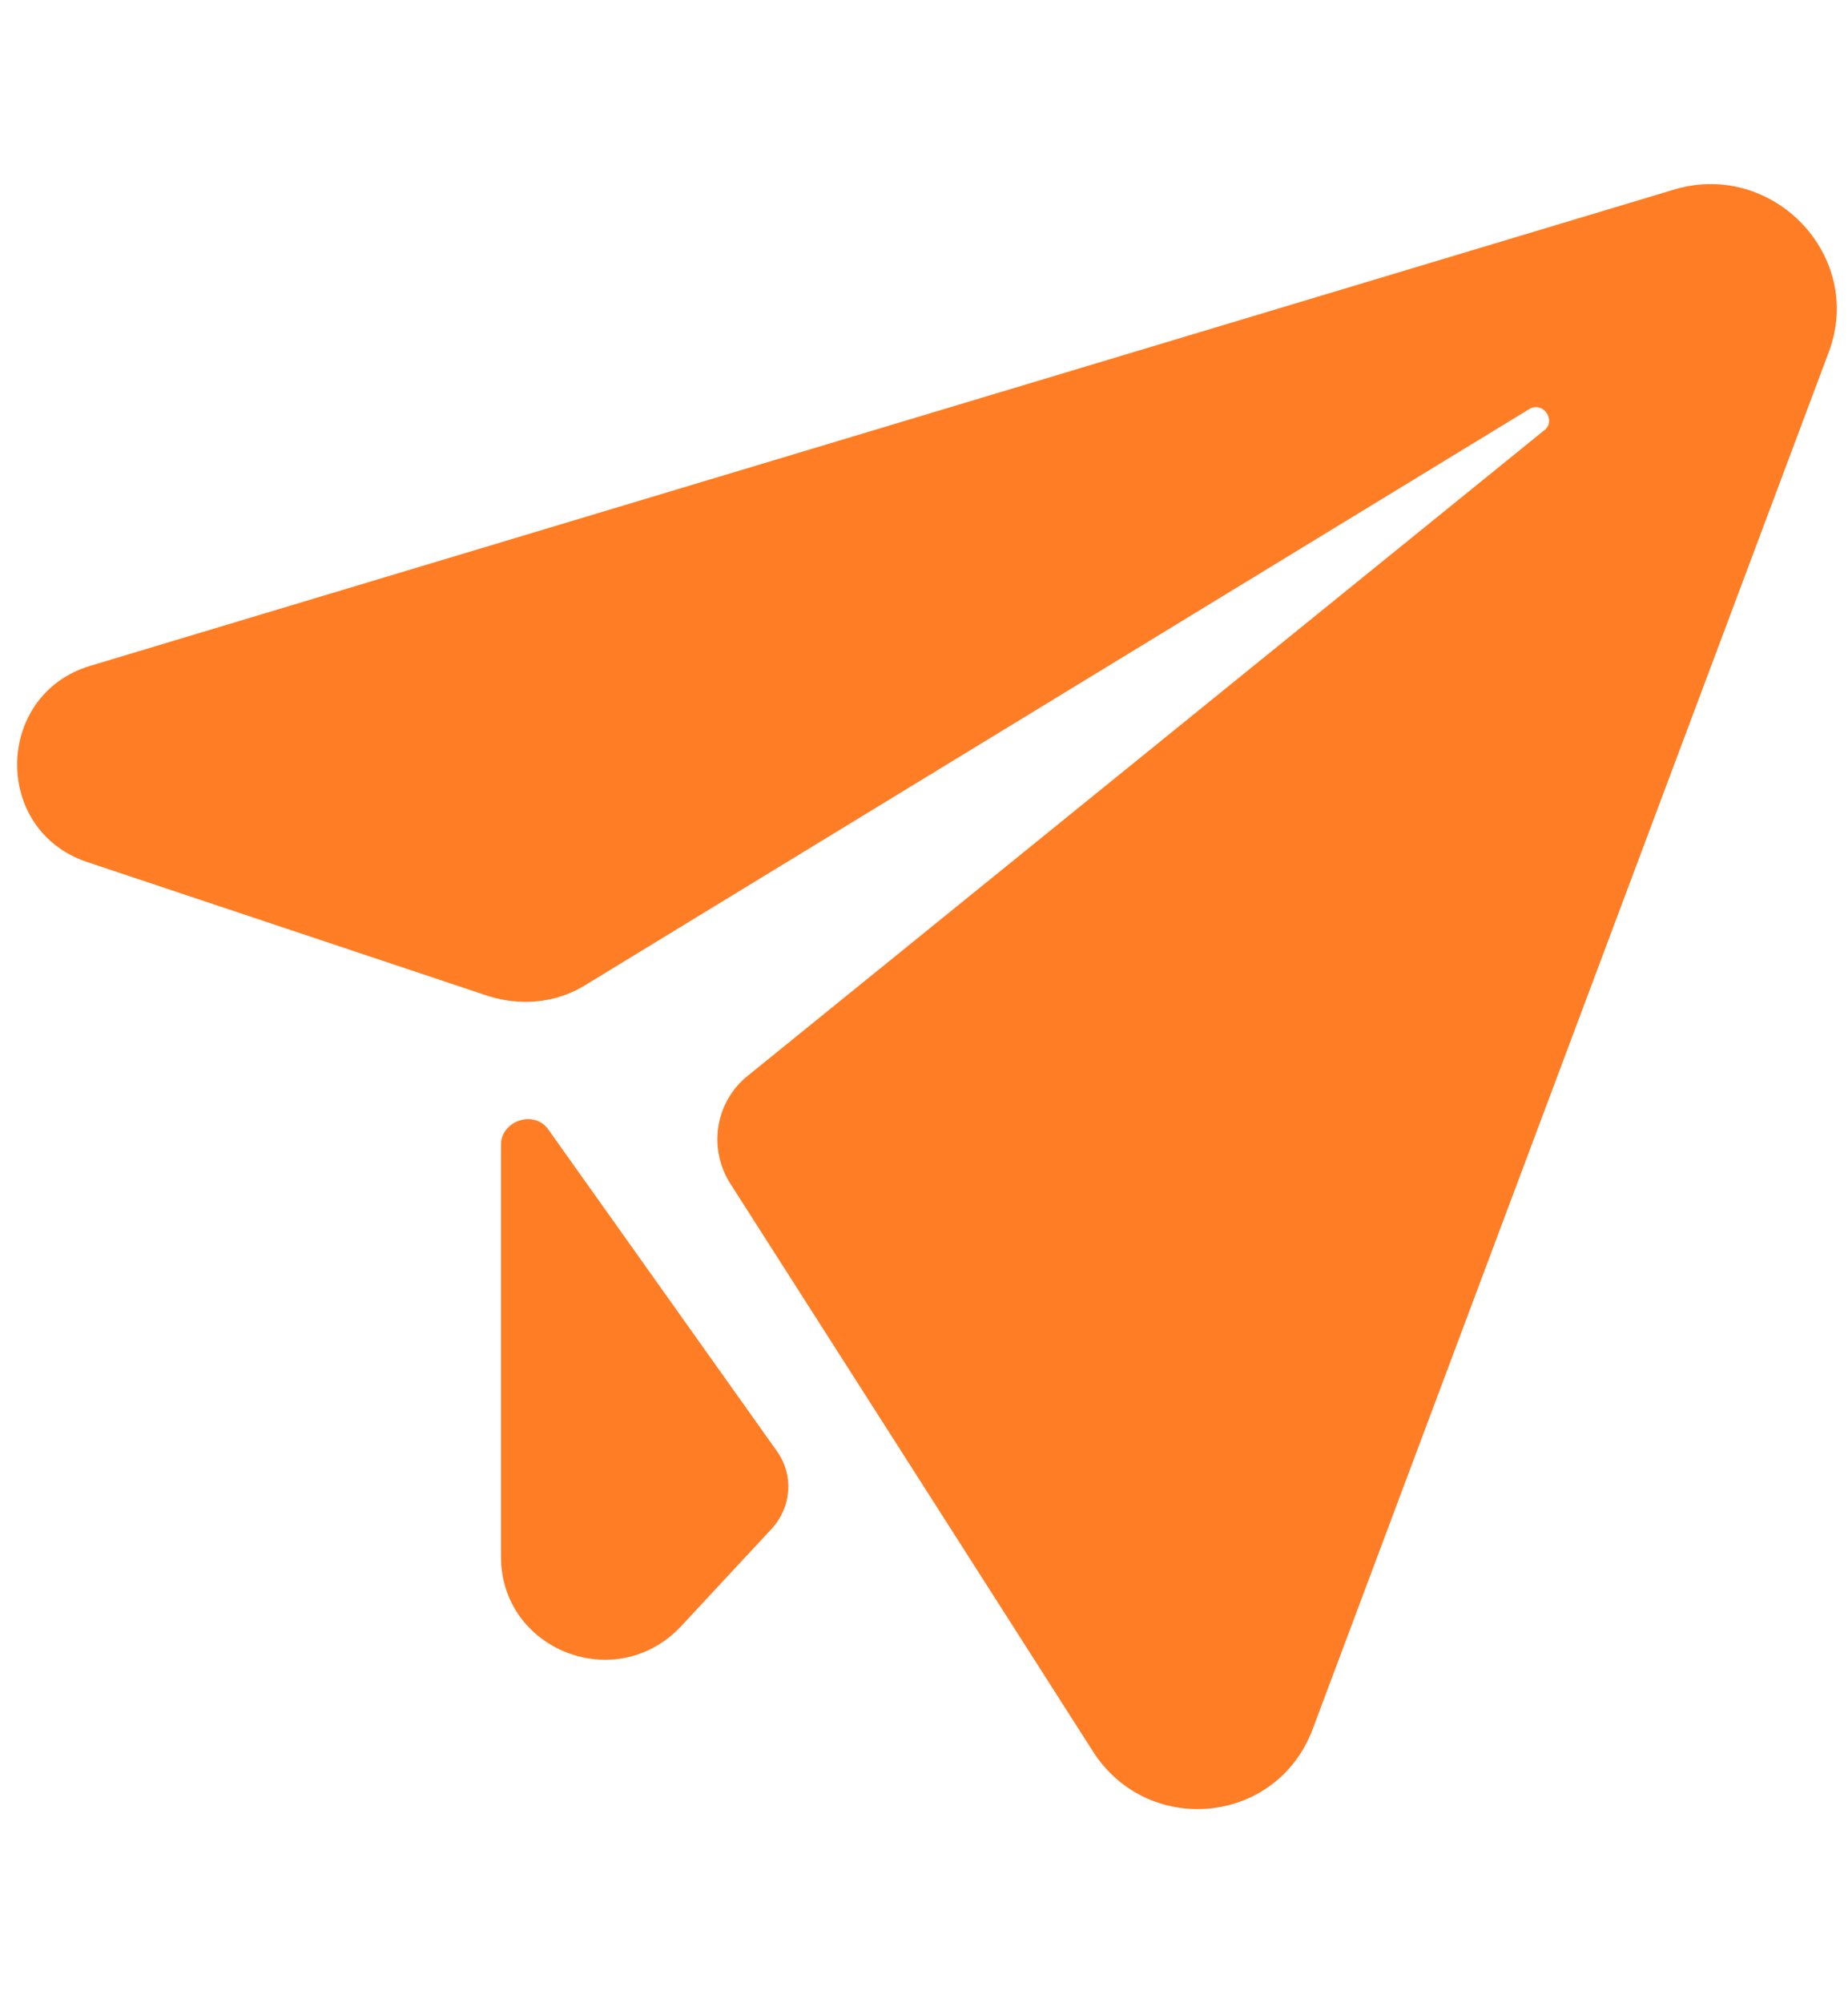
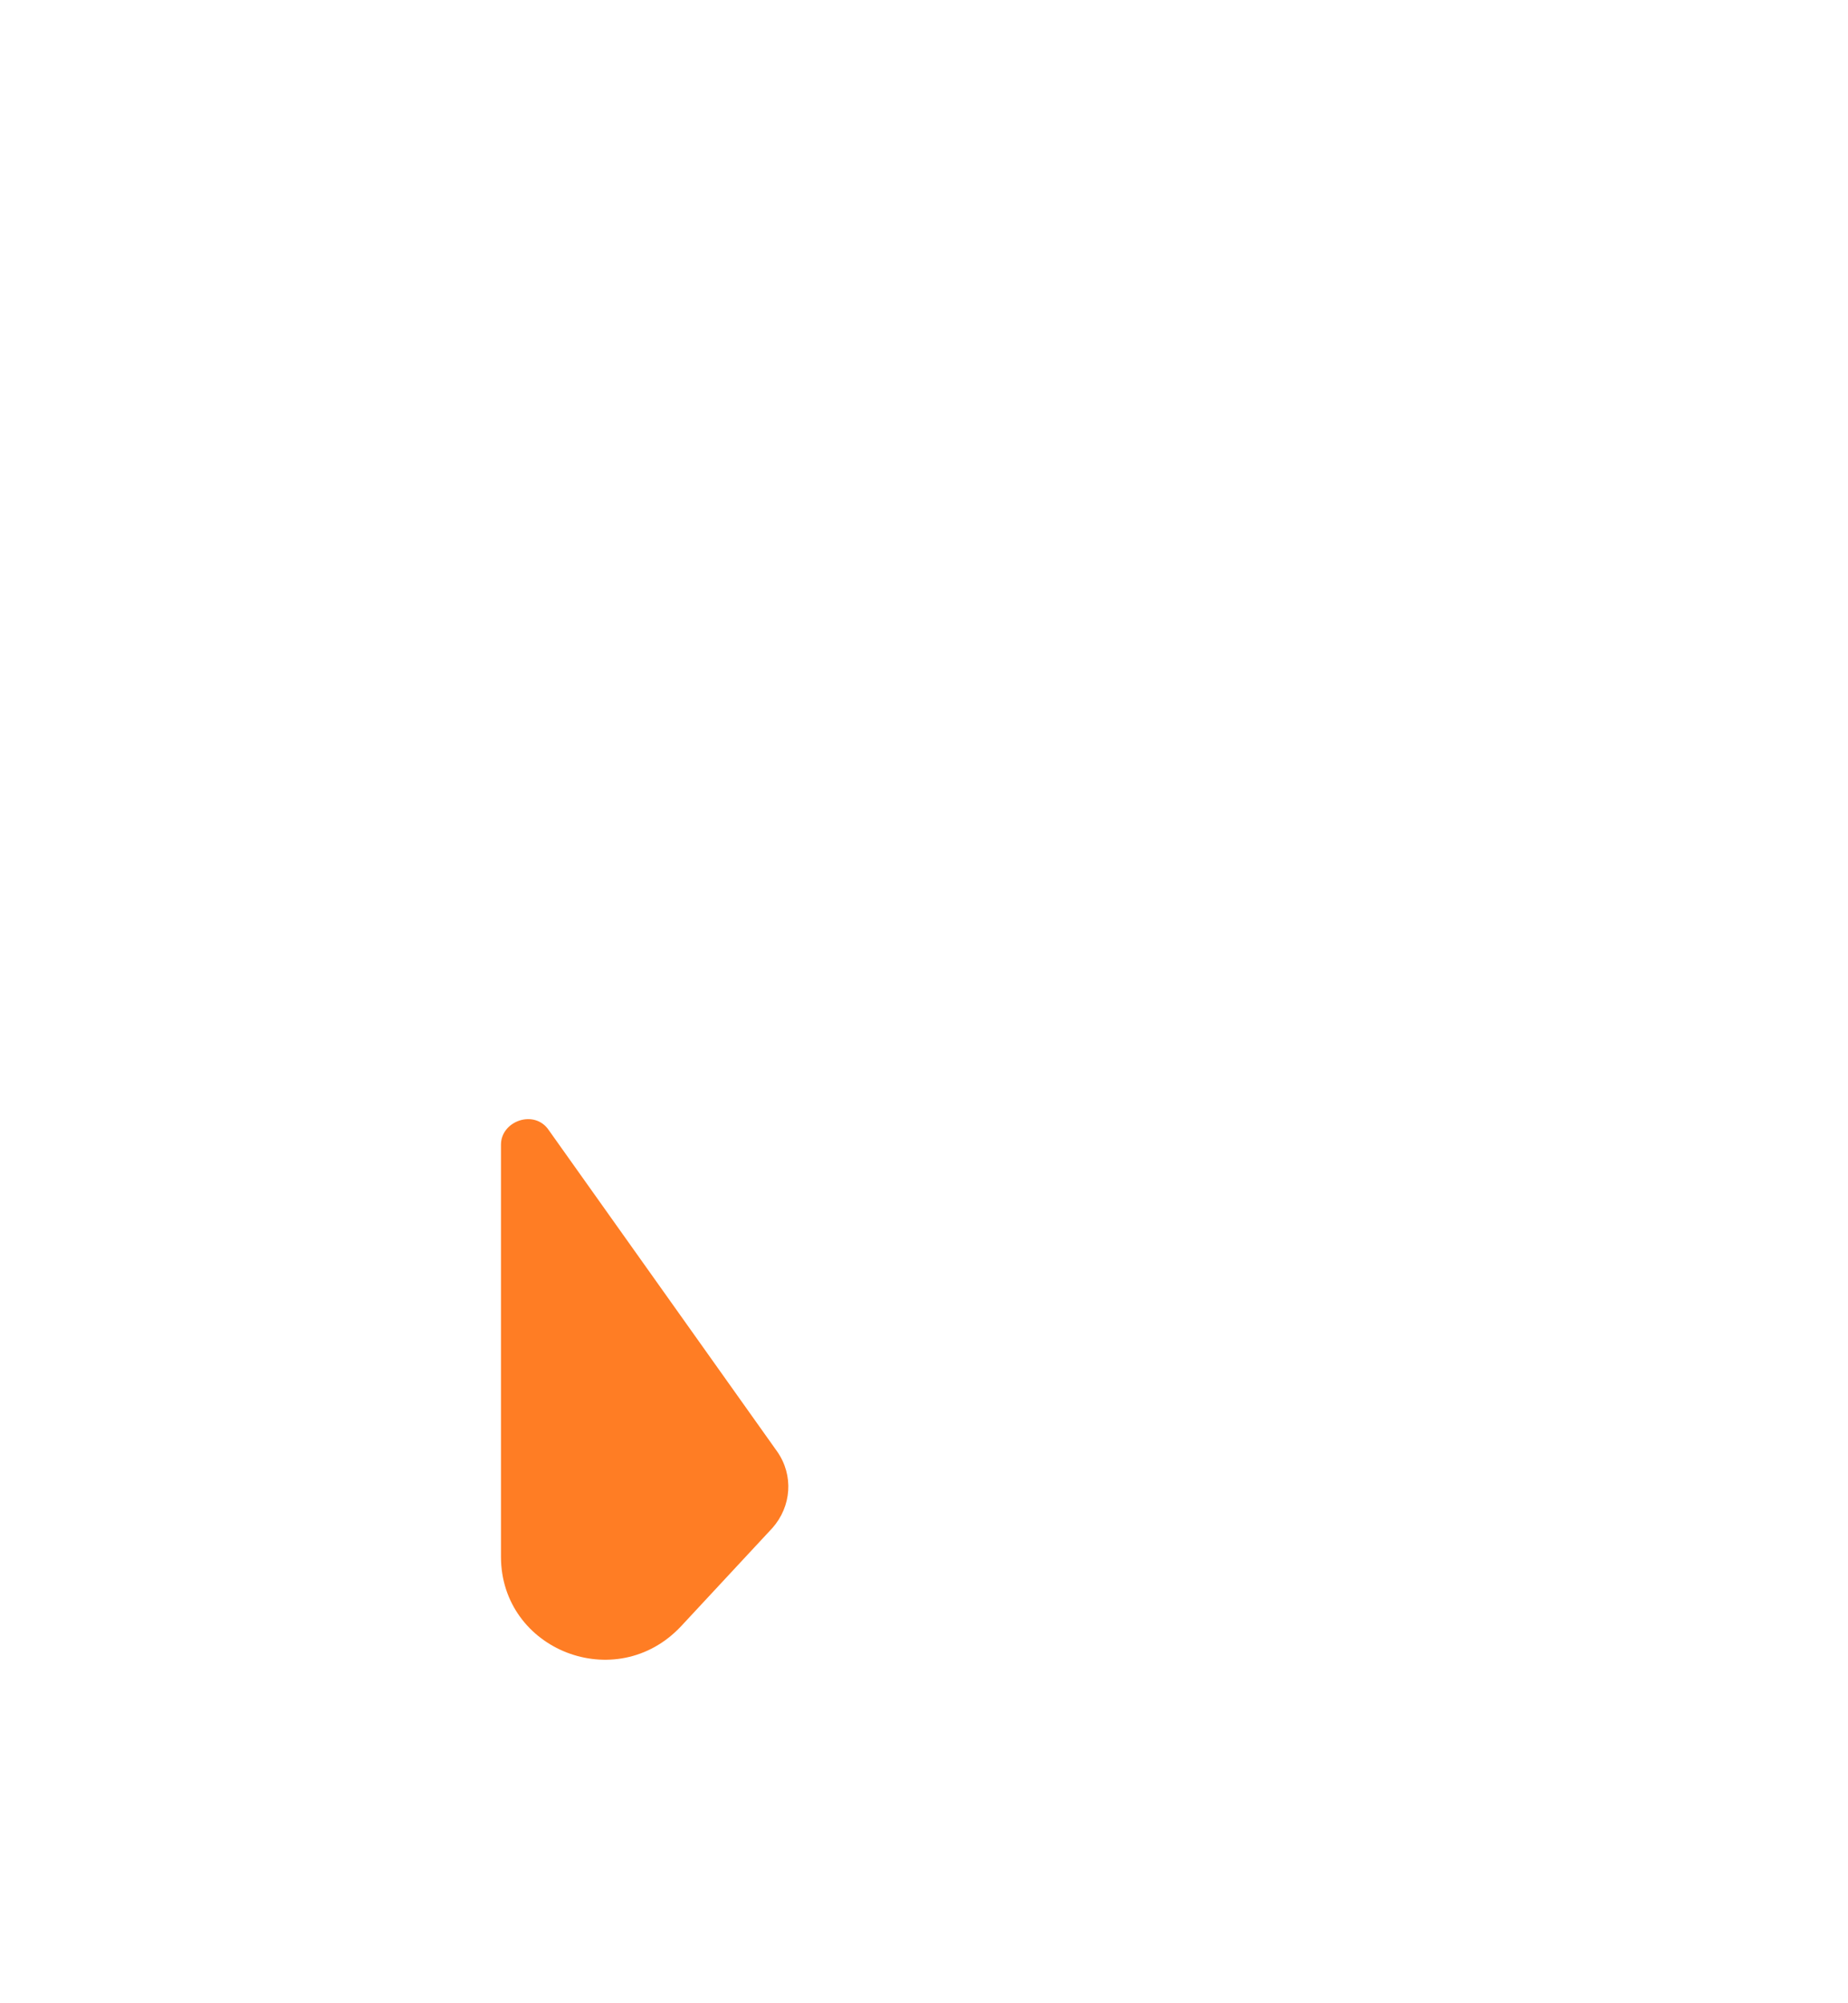
<svg xmlns="http://www.w3.org/2000/svg" width="60" viewBox="0 0 45 48.75" height="65" preserveAspectRatio="xMidYMid meet">
  <defs>
    <clipPath id="id1">
-       <path d="M 0.418 4.477 L 44.73 4.477 L 44.73 44.023 L 0.418 44.023 Z M 0.418 4.477 " clip-rule="nonzero" />
-     </clipPath>
+       </clipPath>
  </defs>
  <g clip-path="url(#id1)">
-     <path fill="rgb(100%, 49.019%, 14.119%)" d="M 40.793 4.605 L 2.199 16.203 C -0.137 16.902 -0.195 20.223 2.141 20.984 L 11.91 24.246 C 12.668 24.477 13.488 24.418 14.188 24.012 L 37.223 9.965 C 37.578 9.734 37.926 10.262 37.578 10.492 L 18.223 26.168 C 17.406 26.809 17.227 27.977 17.812 28.848 L 26.641 42.664 C 27.988 44.699 31.086 44.41 31.965 42.078 L 44.531 8.57 C 45.41 6.238 43.188 3.91 40.793 4.605 " fill-opacity="1" fill-rule="nonzero" />
-   </g>
+     </g>
  <path fill="rgb(100%, 49.019%, 14.119%)" d="M 13.367 27.508 C 13.02 26.984 12.199 27.277 12.199 27.855 L 12.199 37.883 C 12.199 40.156 15.004 41.262 16.586 39.574 L 18.809 37.184 C 19.273 36.66 19.332 35.902 18.922 35.32 L 13.367 27.508 " fill-opacity="1" fill-rule="nonzero" />
</svg>